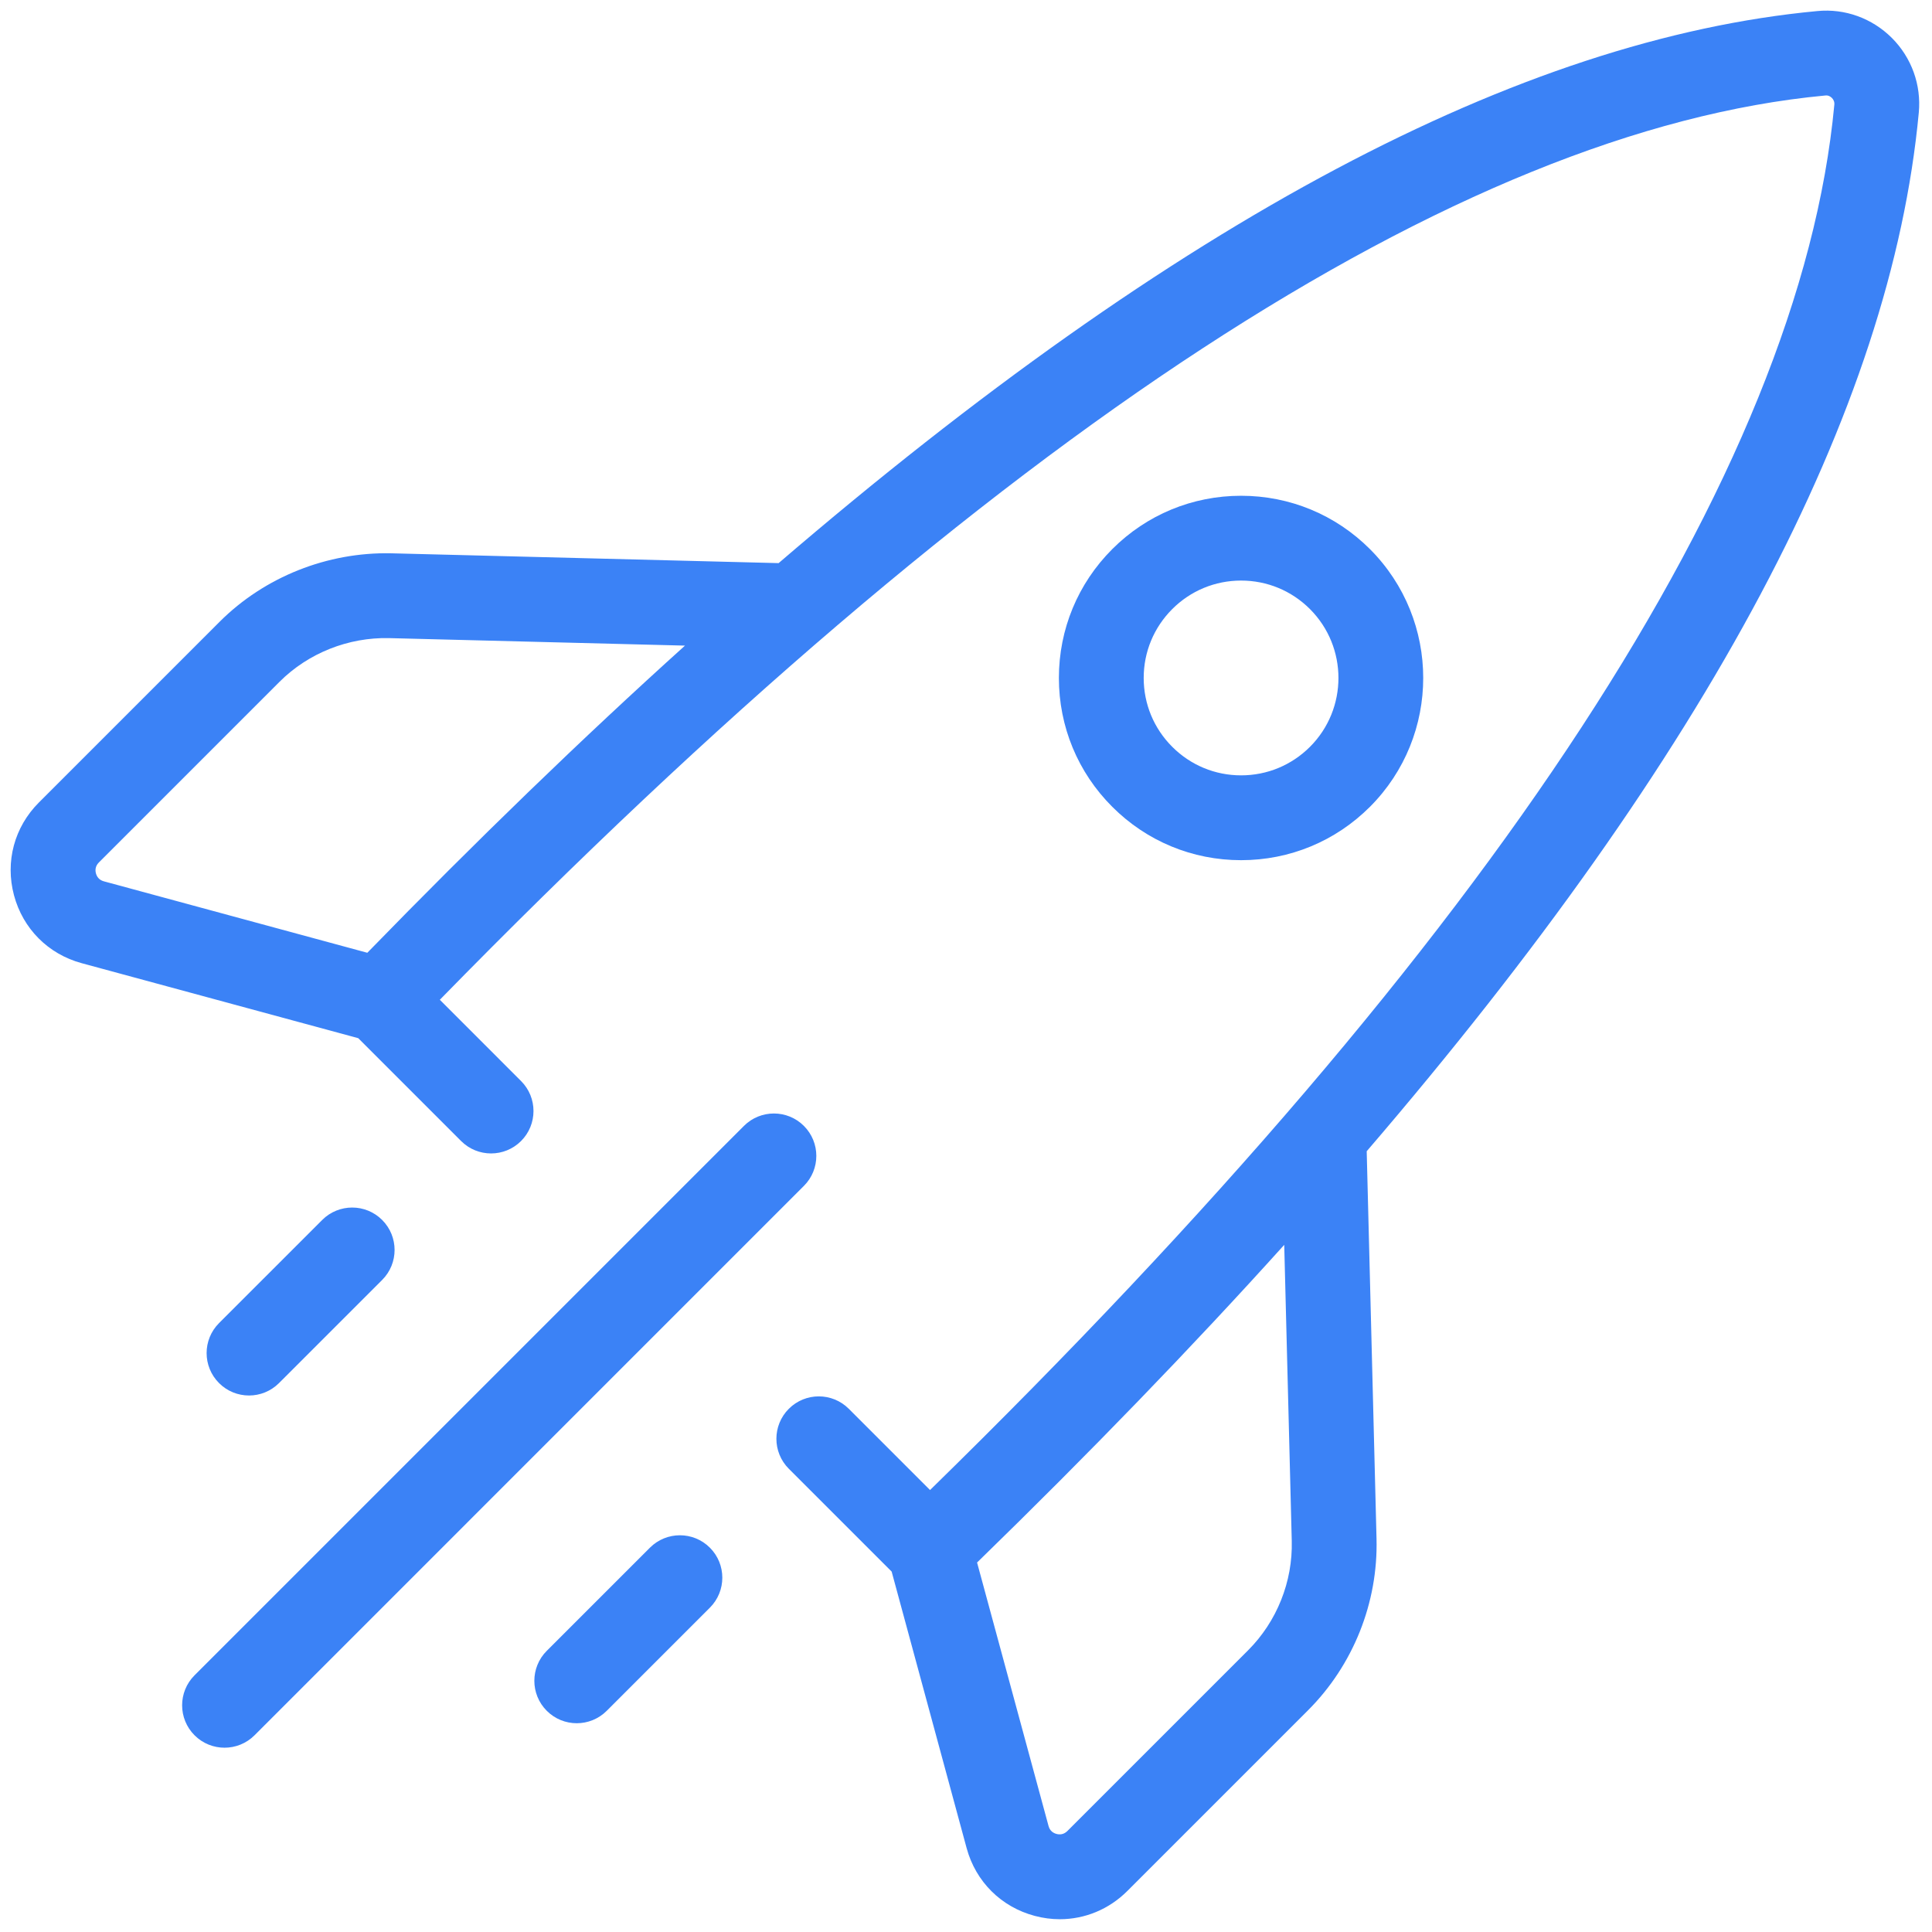
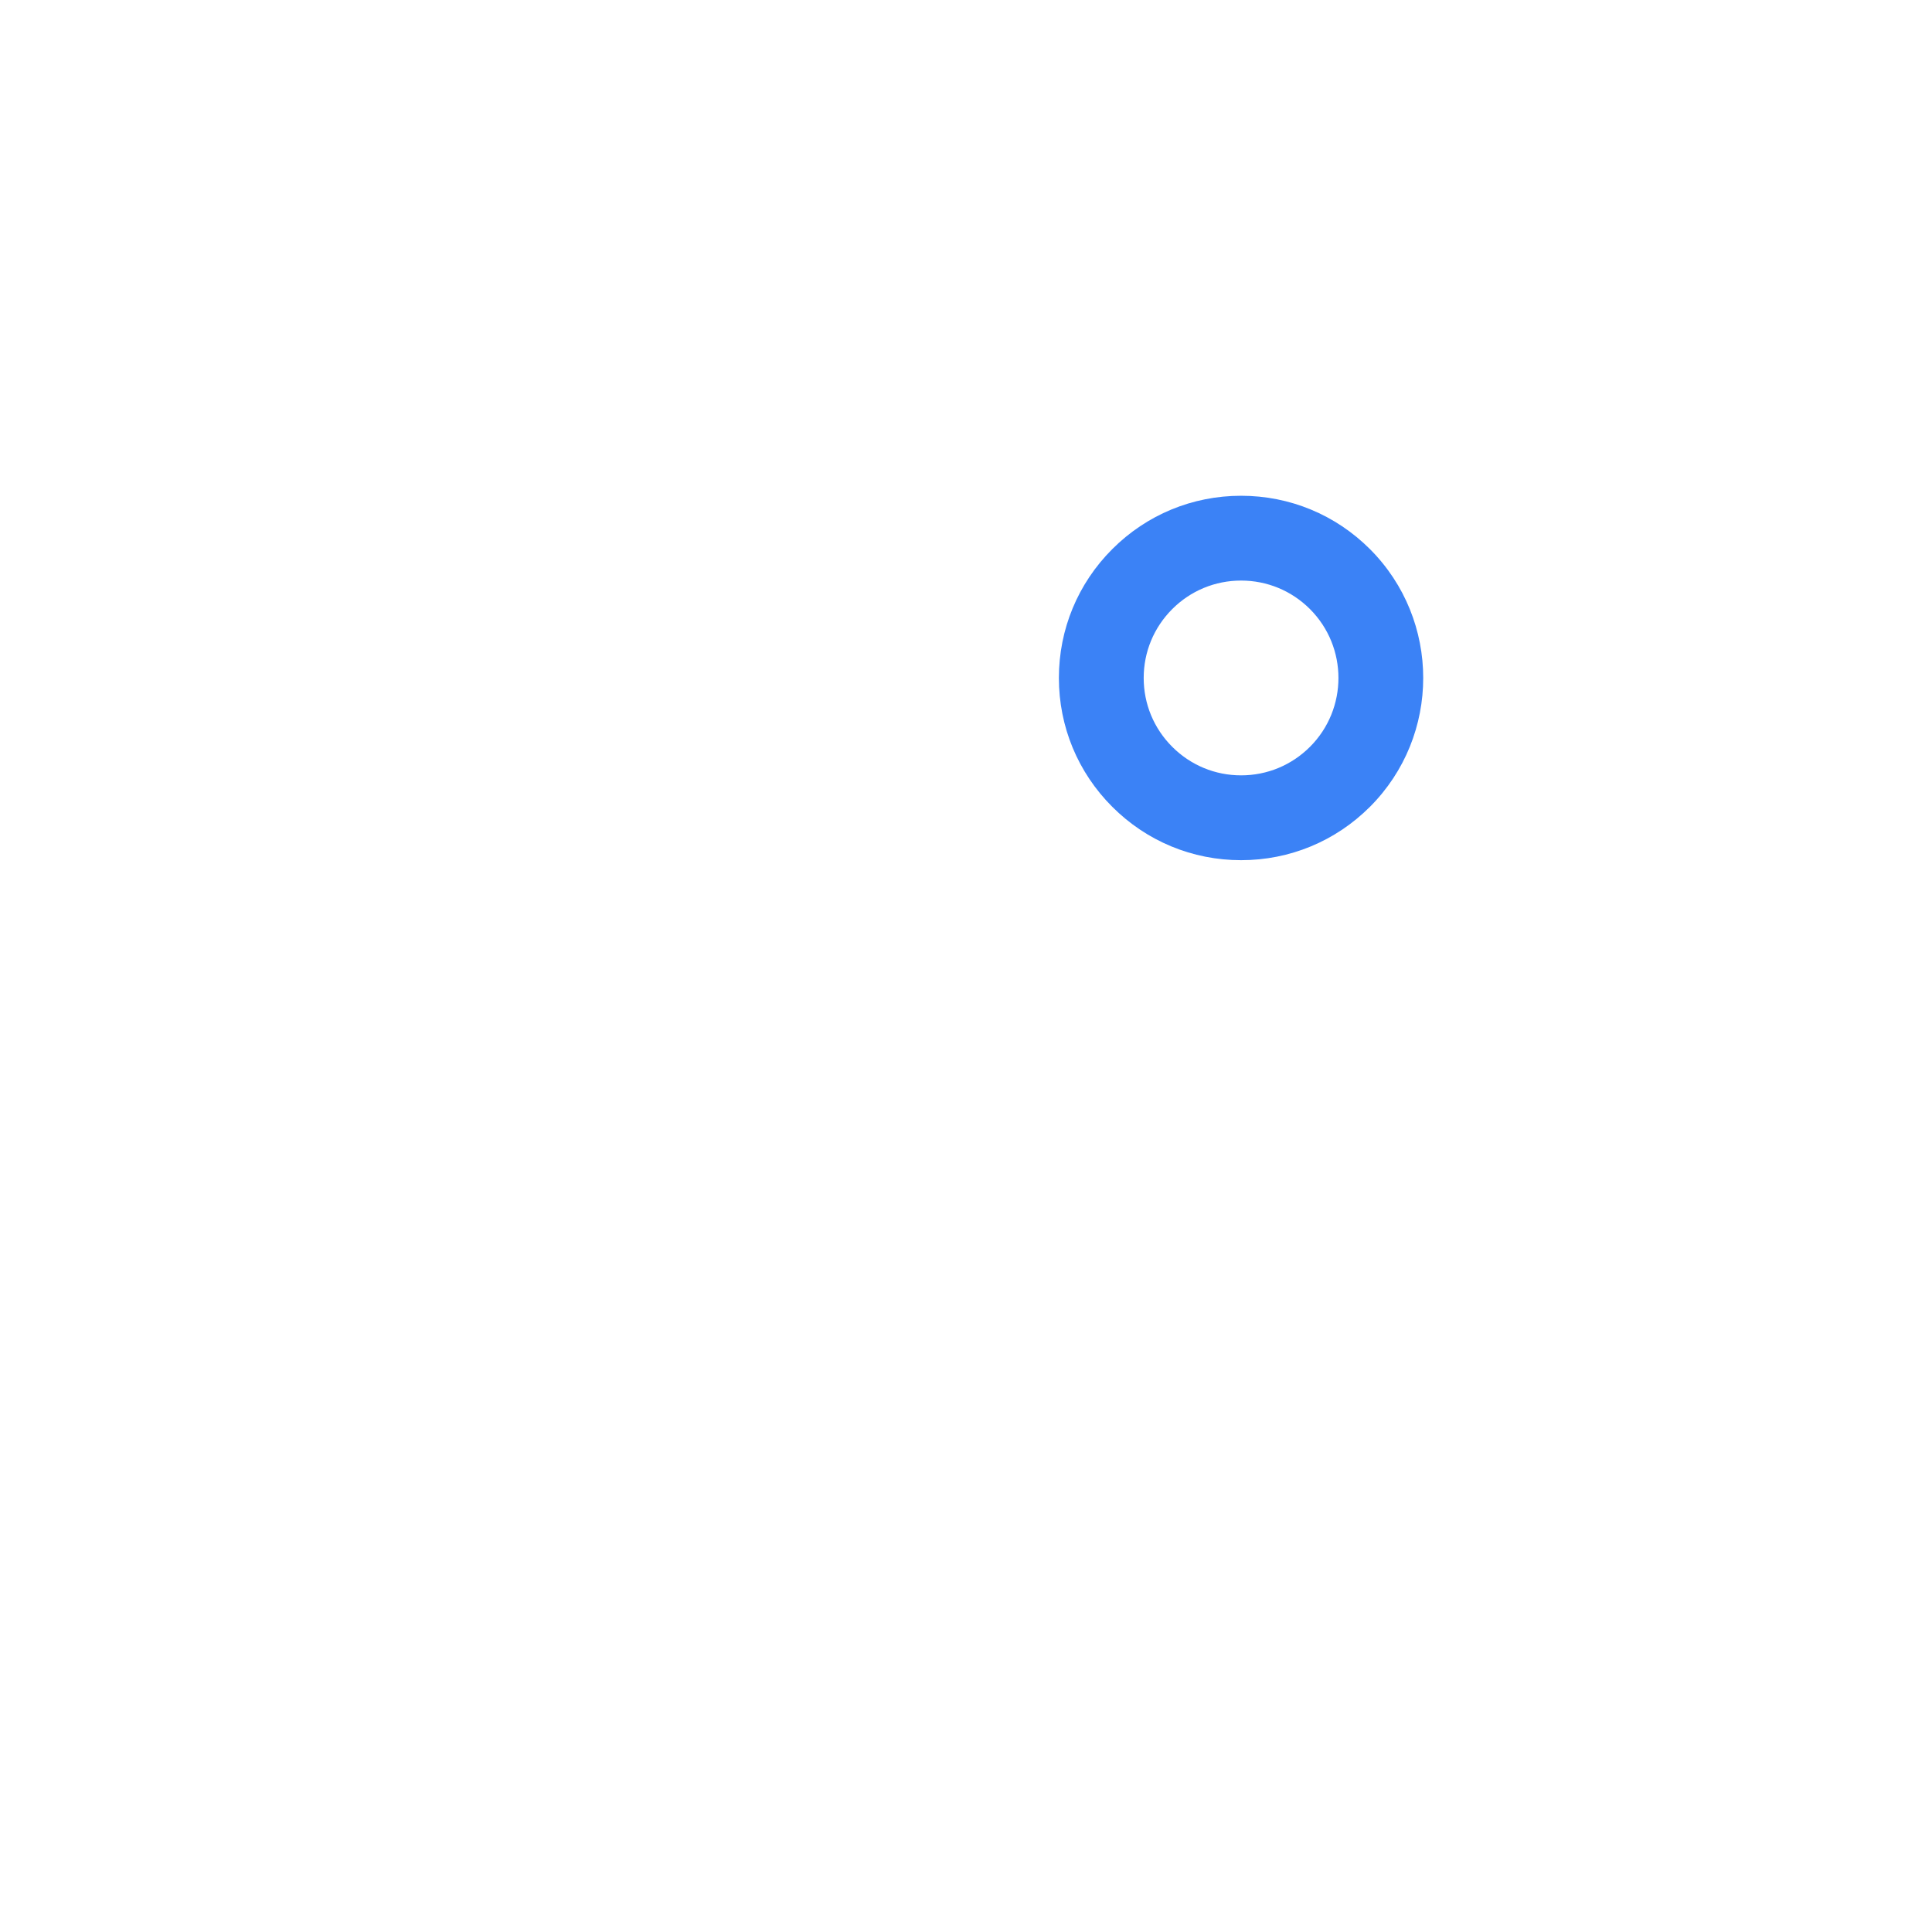
<svg xmlns="http://www.w3.org/2000/svg" version="1.1" width="256" height="256" viewBox="0 0 256 256" xml:space="preserve">
  <defs>
</defs>
  <g style="stroke: none; stroke-width: 0; stroke-dasharray: none; stroke-linecap: butt; stroke-linejoin: miter; stroke-miterlimit: 10; fill: none; fill-rule: nonzero; opacity: 1;" transform="translate(1.407 1.407) scale(2.81 2.81)">
    <path d="M 58.023 40.061 c -2.295 0 -4.453 -0.894 -6.075 -2.517 c -1.623 -1.622 -2.517 -3.781 -2.517 -6.075 s 0.894 -4.453 2.517 -6.076 c 1.622 -1.622 3.78 -2.516 6.075 -2.516 s 4.453 0.894 6.076 2.516 c 3.349 3.35 3.349 8.801 0 12.151 v 0 C 62.476 39.167 60.318 40.061 58.023 40.061 z M 58.023 26.876 c -1.227 0 -2.38 0.478 -3.247 1.345 c -0.867 0.868 -1.346 2.021 -1.346 3.247 s 0.478 2.38 1.346 3.247 c 0.867 0.868 2.02 1.346 3.247 1.346 s 2.38 -0.478 3.248 -1.345 c 1.79 -1.79 1.79 -4.704 0 -6.495 C 60.403 27.354 59.25 26.876 58.023 26.876 z" style="stroke: none; stroke-width: 1; stroke-dasharray: none; stroke-linecap: butt; stroke-linejoin: miter; stroke-miterlimit: 10; fill: #3b82f6; fill-rule: nonzero; opacity: 1;" transform=" matrix(1 0 0 1 0 0) " stroke-linecap="round" />
-     <path d="M 10.087 81.912 c -0.512 0 -1.024 -0.195 -1.414 -0.586 c -0.781 -0.781 -0.781 -2.047 0 -2.828 l 25.906 -25.906 c 0.78 -0.781 2.048 -0.781 2.828 0 c 0.781 0.781 0.781 2.047 0 2.828 L 11.501 81.327 C 11.111 81.717 10.599 81.912 10.087 81.912 z" style="stroke: none; stroke-width: 1; stroke-dasharray: none; stroke-linecap: butt; stroke-linejoin: miter; stroke-miterlimit: 10; fill: #3b82f6; fill-rule: nonzero; opacity: 1;" transform=" matrix(1 0 0 1 0 0) " stroke-linecap="round" />
-     <path d="M 11.242 65.304 c -0.512 0 -1.024 -0.195 -1.414 -0.586 c -0.781 -0.781 -0.781 -2.047 0 -2.828 l 4.864 -4.863 c 0.781 -0.781 2.048 -0.781 2.828 0 c 0.781 0.781 0.781 2.047 0 2.828 l -4.864 4.863 C 12.265 65.109 11.753 65.304 11.242 65.304 z" style="stroke: none; stroke-width: 1; stroke-dasharray: none; stroke-linecap: butt; stroke-linejoin: miter; stroke-miterlimit: 10; fill: #3b82f6; fill-rule: nonzero; opacity: 1;" transform=" matrix(1 0 0 1 0 0) " stroke-linecap="round" />
-     <path d="M 26.696 80.758 c -0.512 0 -1.024 -0.195 -1.414 -0.586 c -0.781 -0.781 -0.781 -2.047 0 -2.828 l 4.864 -4.863 c 0.781 -0.781 2.048 -0.781 2.828 0 c 0.781 0.781 0.781 2.047 0 2.828 l -4.864 4.863 C 27.719 80.563 27.208 80.758 26.696 80.758 z" style="stroke: none; stroke-width: 1; stroke-dasharray: none; stroke-linecap: butt; stroke-linejoin: miter; stroke-miterlimit: 10; fill: #3b82f6; fill-rule: nonzero; opacity: 1;" transform=" matrix(1 0 0 1 0 0) " stroke-linecap="round" />
-     <path d="M 89.98 4.807 c 0.122 -1.307 -0.341 -2.589 -1.269 -3.518 c -0.93 -0.929 -2.213 -1.396 -3.517 -1.268 c -14.022 1.313 -30.17 9.877 -48.979 26.032 L 17.939 25.59 c -2.991 -0.062 -5.956 1.102 -8.085 3.23 l -8.521 8.521 c -1.157 1.156 -1.596 2.79 -1.175 4.37 c 0.42 1.58 1.614 2.779 3.192 3.207 l 13.043 3.537 l 4.849 4.849 c 0.78 0.781 2.047 0.781 2.828 0 c 0.781 -0.781 0.781 -2.047 0 -2.828 l -3.831 -3.832 C 46.324 19.963 68.295 5.62 85.566 4.003 c 0.152 -0.021 0.256 0.055 0.316 0.115 s 0.13 0.165 0.115 0.317 c -1.616 17.27 -15.959 39.241 -42.642 65.327 l -3.831 -3.831 c -0.781 -0.781 -2.048 -0.781 -2.828 0 c -0.781 0.781 -0.781 2.047 0 2.828 l 4.849 4.848 l 3.537 13.044 c 0.429 1.578 1.628 2.771 3.208 3.191 C 48.685 89.948 49.082 90 49.475 90 c 1.181 -0.001 2.317 -0.465 3.184 -1.332 l 8.521 -8.521 c 2.13 -2.13 3.306 -5.077 3.229 -8.086 l -0.463 -18.275 C 80.103 34.978 88.667 18.829 89.98 4.807 z M 16.82 44.427 L 4.397 41.058 c -0.244 -0.066 -0.338 -0.241 -0.374 -0.376 c -0.036 -0.135 -0.041 -0.333 0.138 -0.513 l 8.521 -8.521 c 1.357 -1.356 3.244 -2.1 5.156 -2.059 L 31.8 29.943 C 26.979 34.289 21.988 39.116 16.82 44.427 z M 60.412 72.163 c 0.049 1.919 -0.702 3.798 -2.059 5.156 l -8.521 8.521 c -0.181 0.18 -0.379 0.174 -0.513 0.138 c -0.135 -0.036 -0.311 -0.13 -0.376 -0.374 L 45.573 73.18 c 5.311 -5.169 10.138 -10.16 14.484 -14.98 L 60.412 72.163 z" style="stroke: none; stroke-width: 1; stroke-dasharray: none; stroke-linecap: butt; stroke-linejoin: miter; stroke-miterlimit: 10; fill: #3b82f6; fill-rule: nonzero; opacity: 1;" transform=" matrix(1 0 0 1 0 0) " stroke-linecap="round" />
  </g>
</svg>